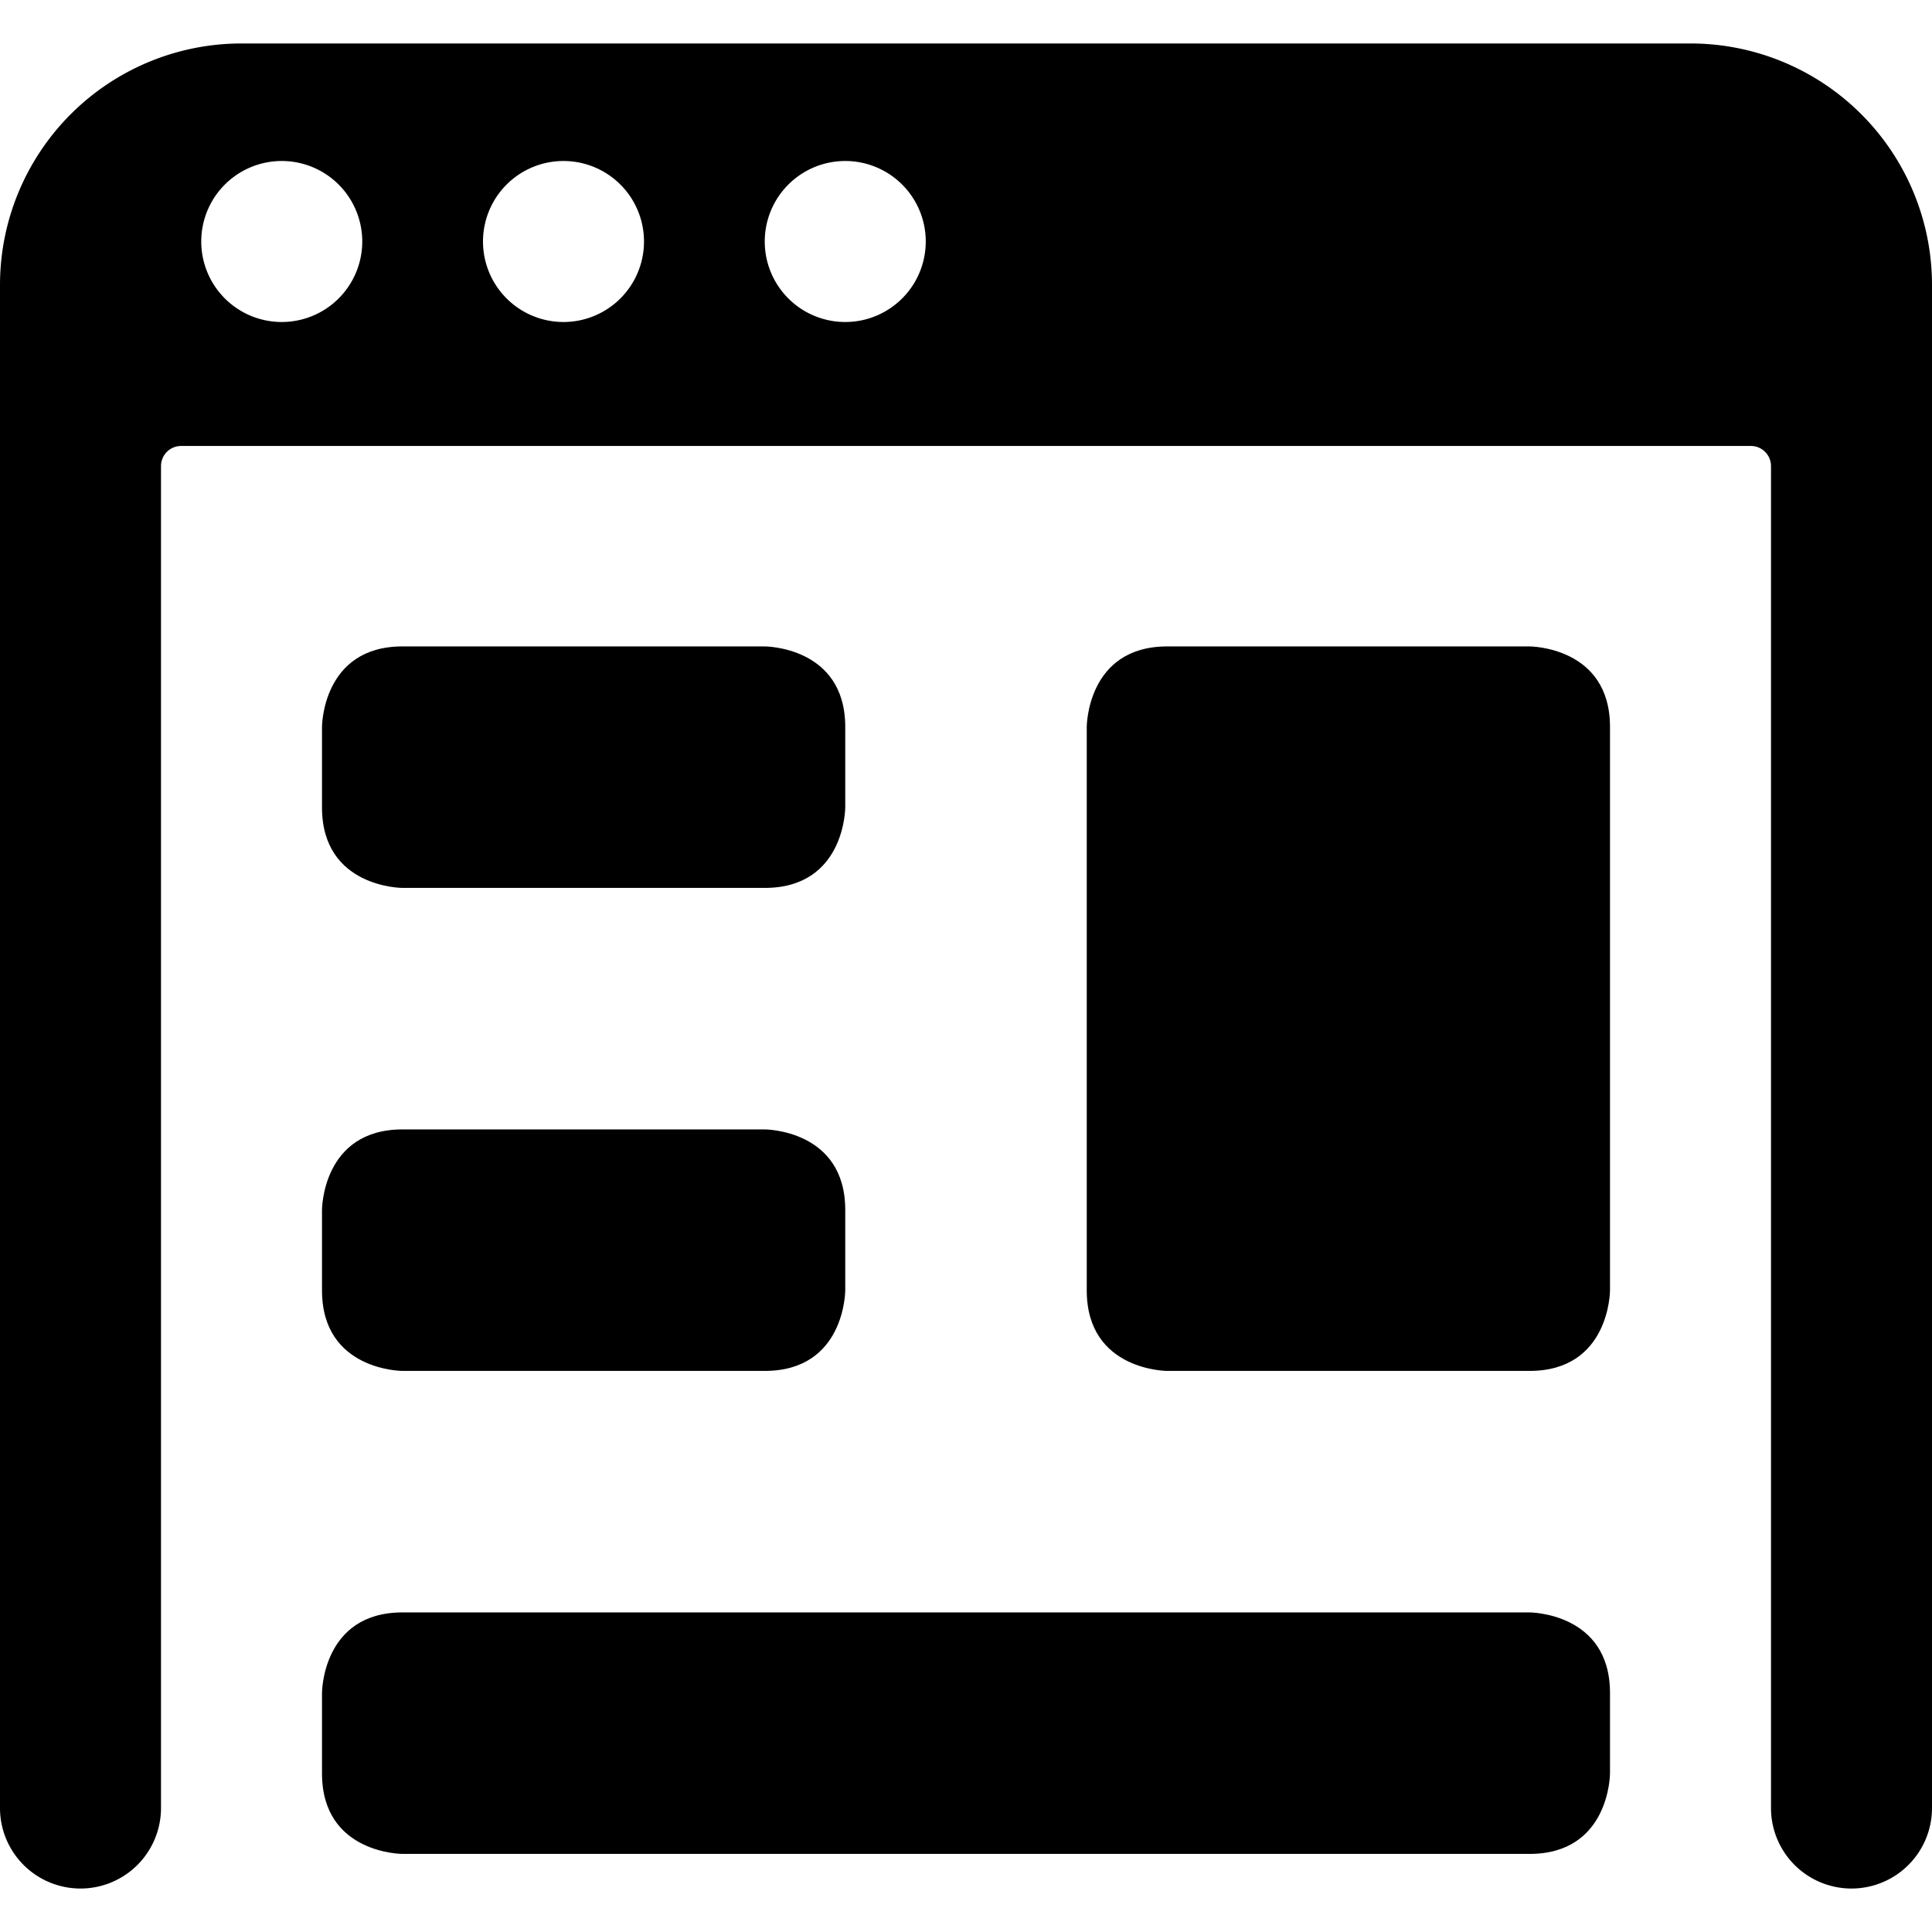
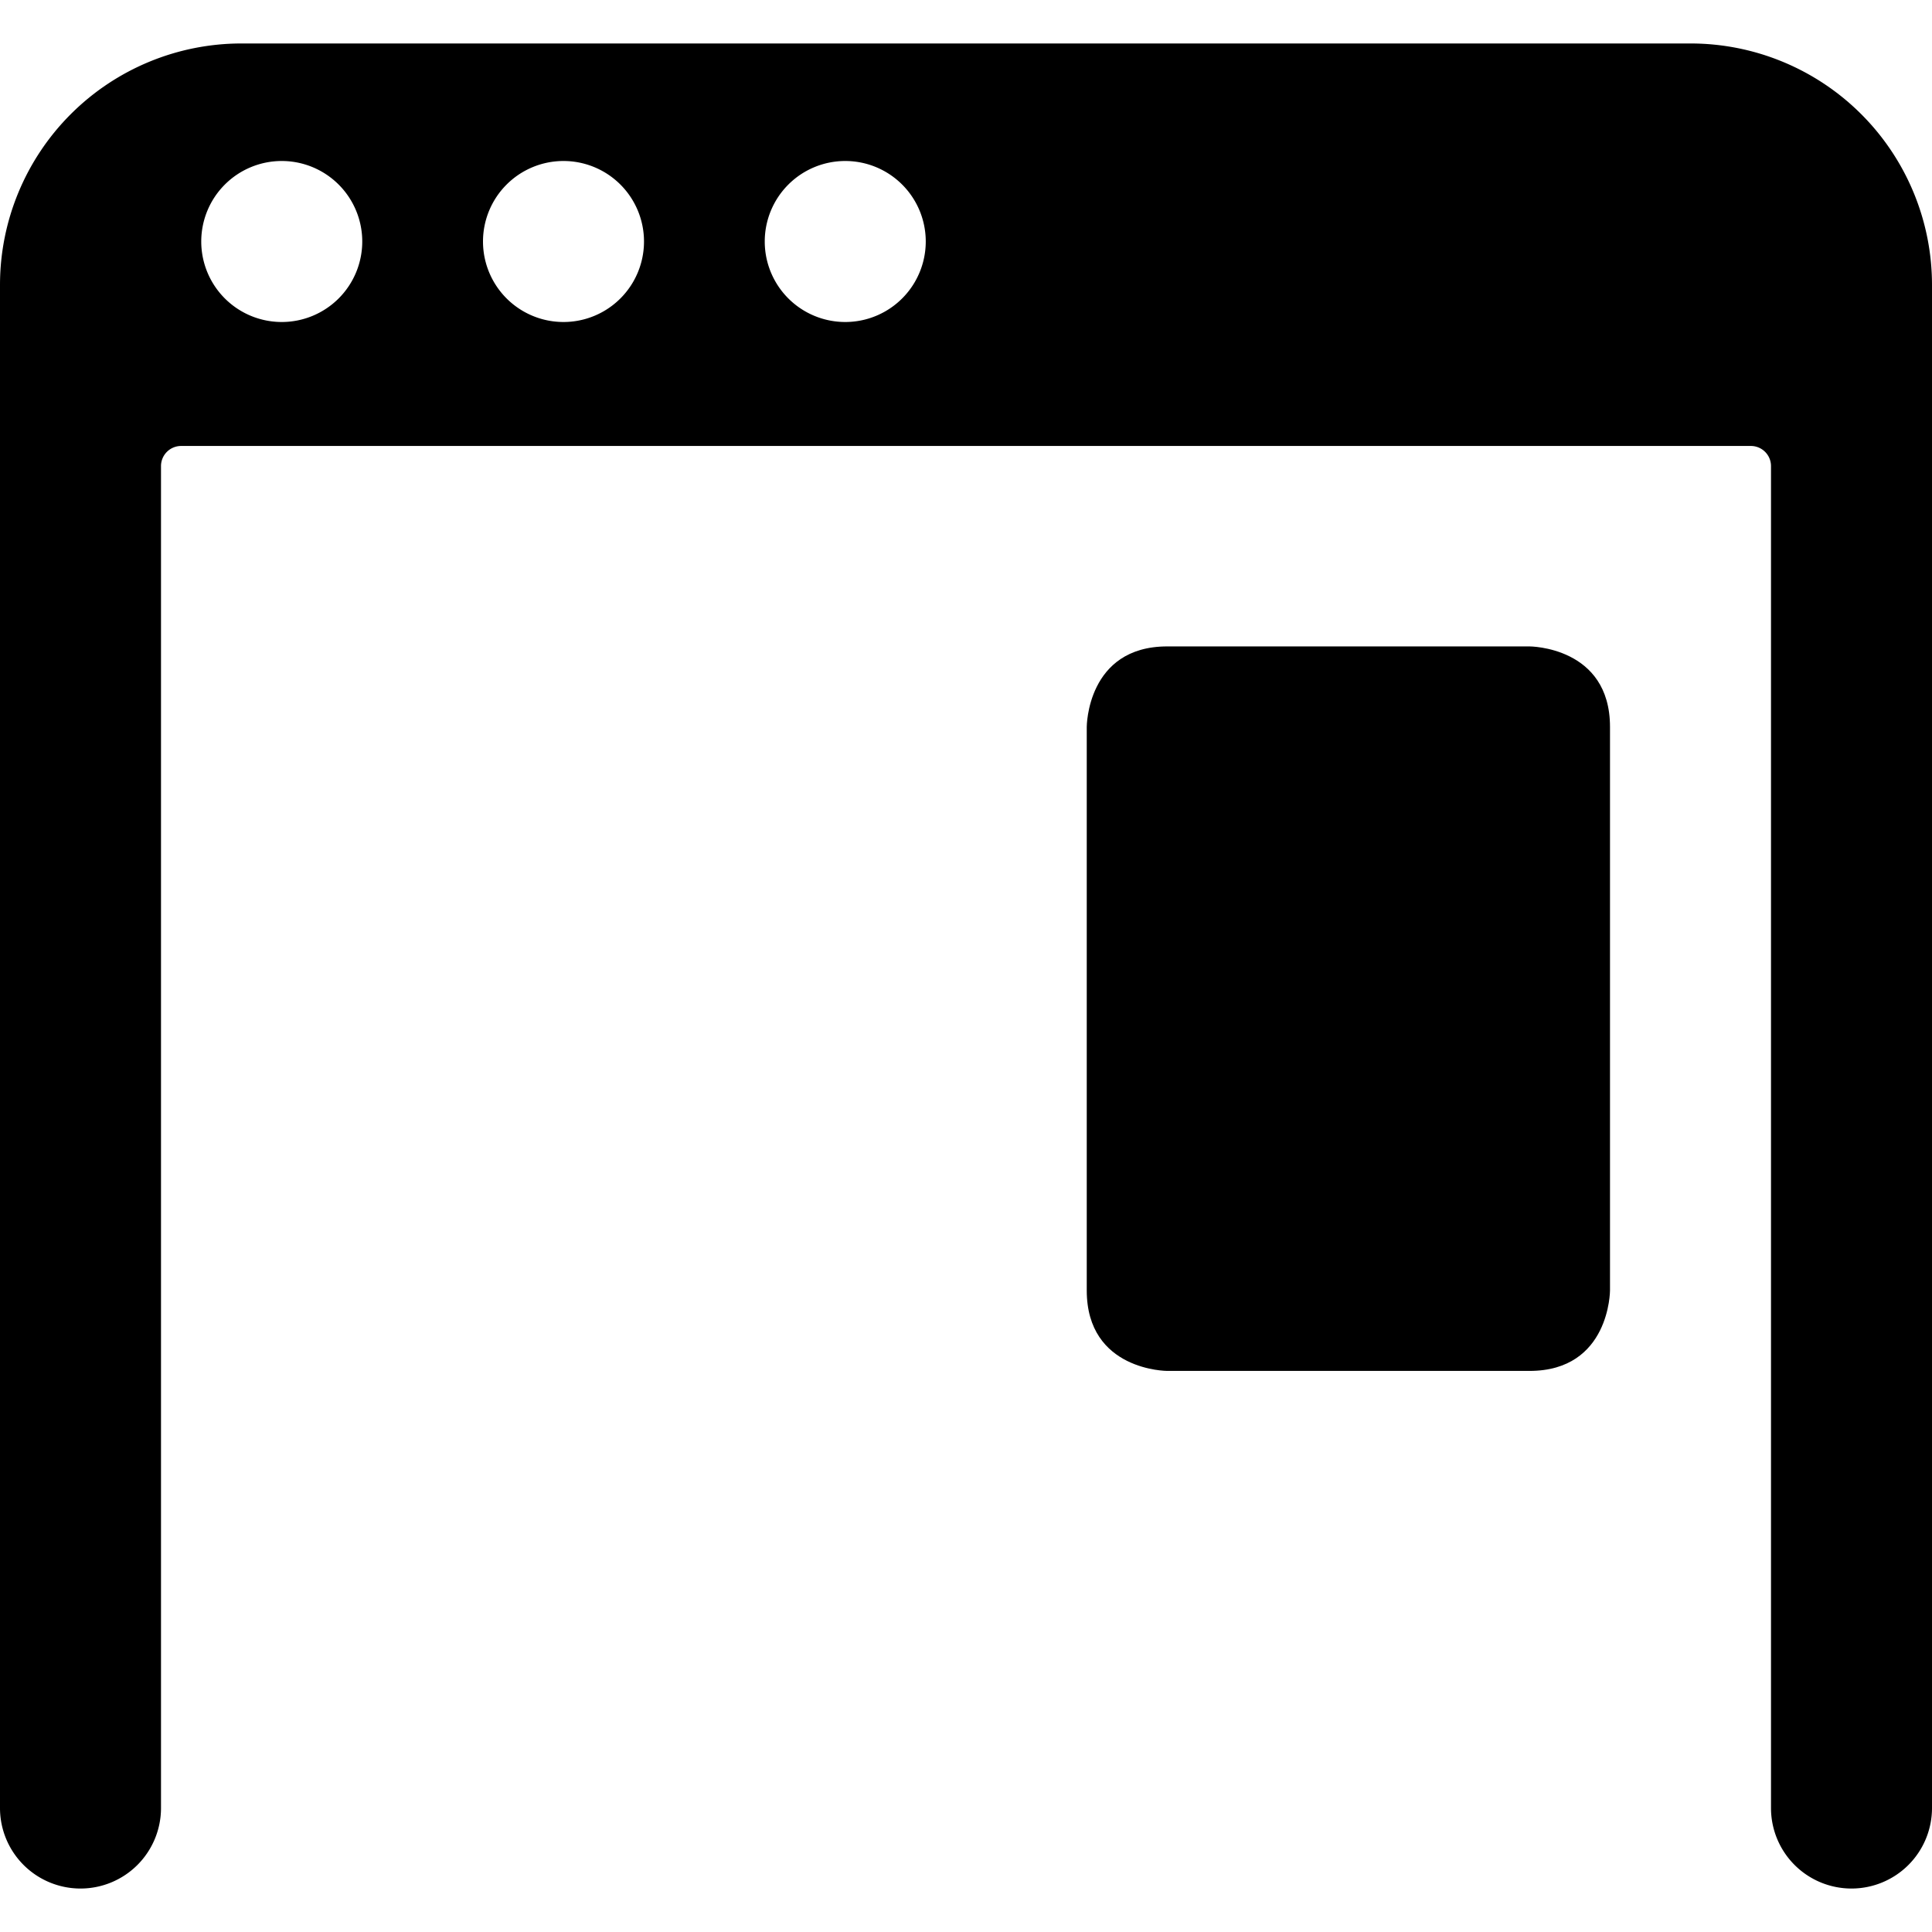
<svg xmlns="http://www.w3.org/2000/svg" viewBox="0 0 24 24">
  <g>
-     <path d="M5 8.03h4.5s1 0 1 1v1s0 1 -1 1H5s-1 0 -1 -1v-1s0 -1 1 -1" fill="#000000" stroke-width="1" />
-     <path d="M5 14.03h4.5s1 0 1 1v1s0 1 -1 1H5s-1 0 -1 -1v-1s0 -1 1 -1" fill="#000000" stroke-width="1" />
-     <path d="M5 20.03h14s1 0 1 1v1s0 1 -1 1H5s-1 0 -1 -1v-1s0 -1 1 -1" fill="#000000" stroke-width="1" />
    <path d="M14.5 8.03H19s1 0 1 1v7s0 1 -1 1h-4.5s-1 0 -1 -1v-7s0 -1 1 -1" fill="#000000" stroke-width="1" />
    <path d="M10.5 2a1 1 0 0 1 1 1 1 1 0 0 1 -2 0 1 1 0 0 1 1 -1ZM7 2a1 1 0 0 1 1 1 1 1 0 0 1 -2 0 1 1 0 0 1 1 -1ZM3.5 2a1 1 0 0 1 1 1 1 1 0 0 1 -1 1 1 1 0 0 1 -1 -1 1 1 0 0 1 1 -1ZM24 22.46V3.54a3 3 0 0 0 -3 -3H3a3 3 0 0 0 -3 3v18.92a1 1 0 0 0 1 1 1 1 0 0 0 1 -1V5.79a0.25 0.25 0 0 1 0.25 -0.25h19.5a0.25 0.25 0 0 1 0.25 0.25v16.67a1 1 0 0 0 1 1 1 1 0 0 0 1 -1Z" fill="#000000" stroke-width="1" />
  </g>
</svg>